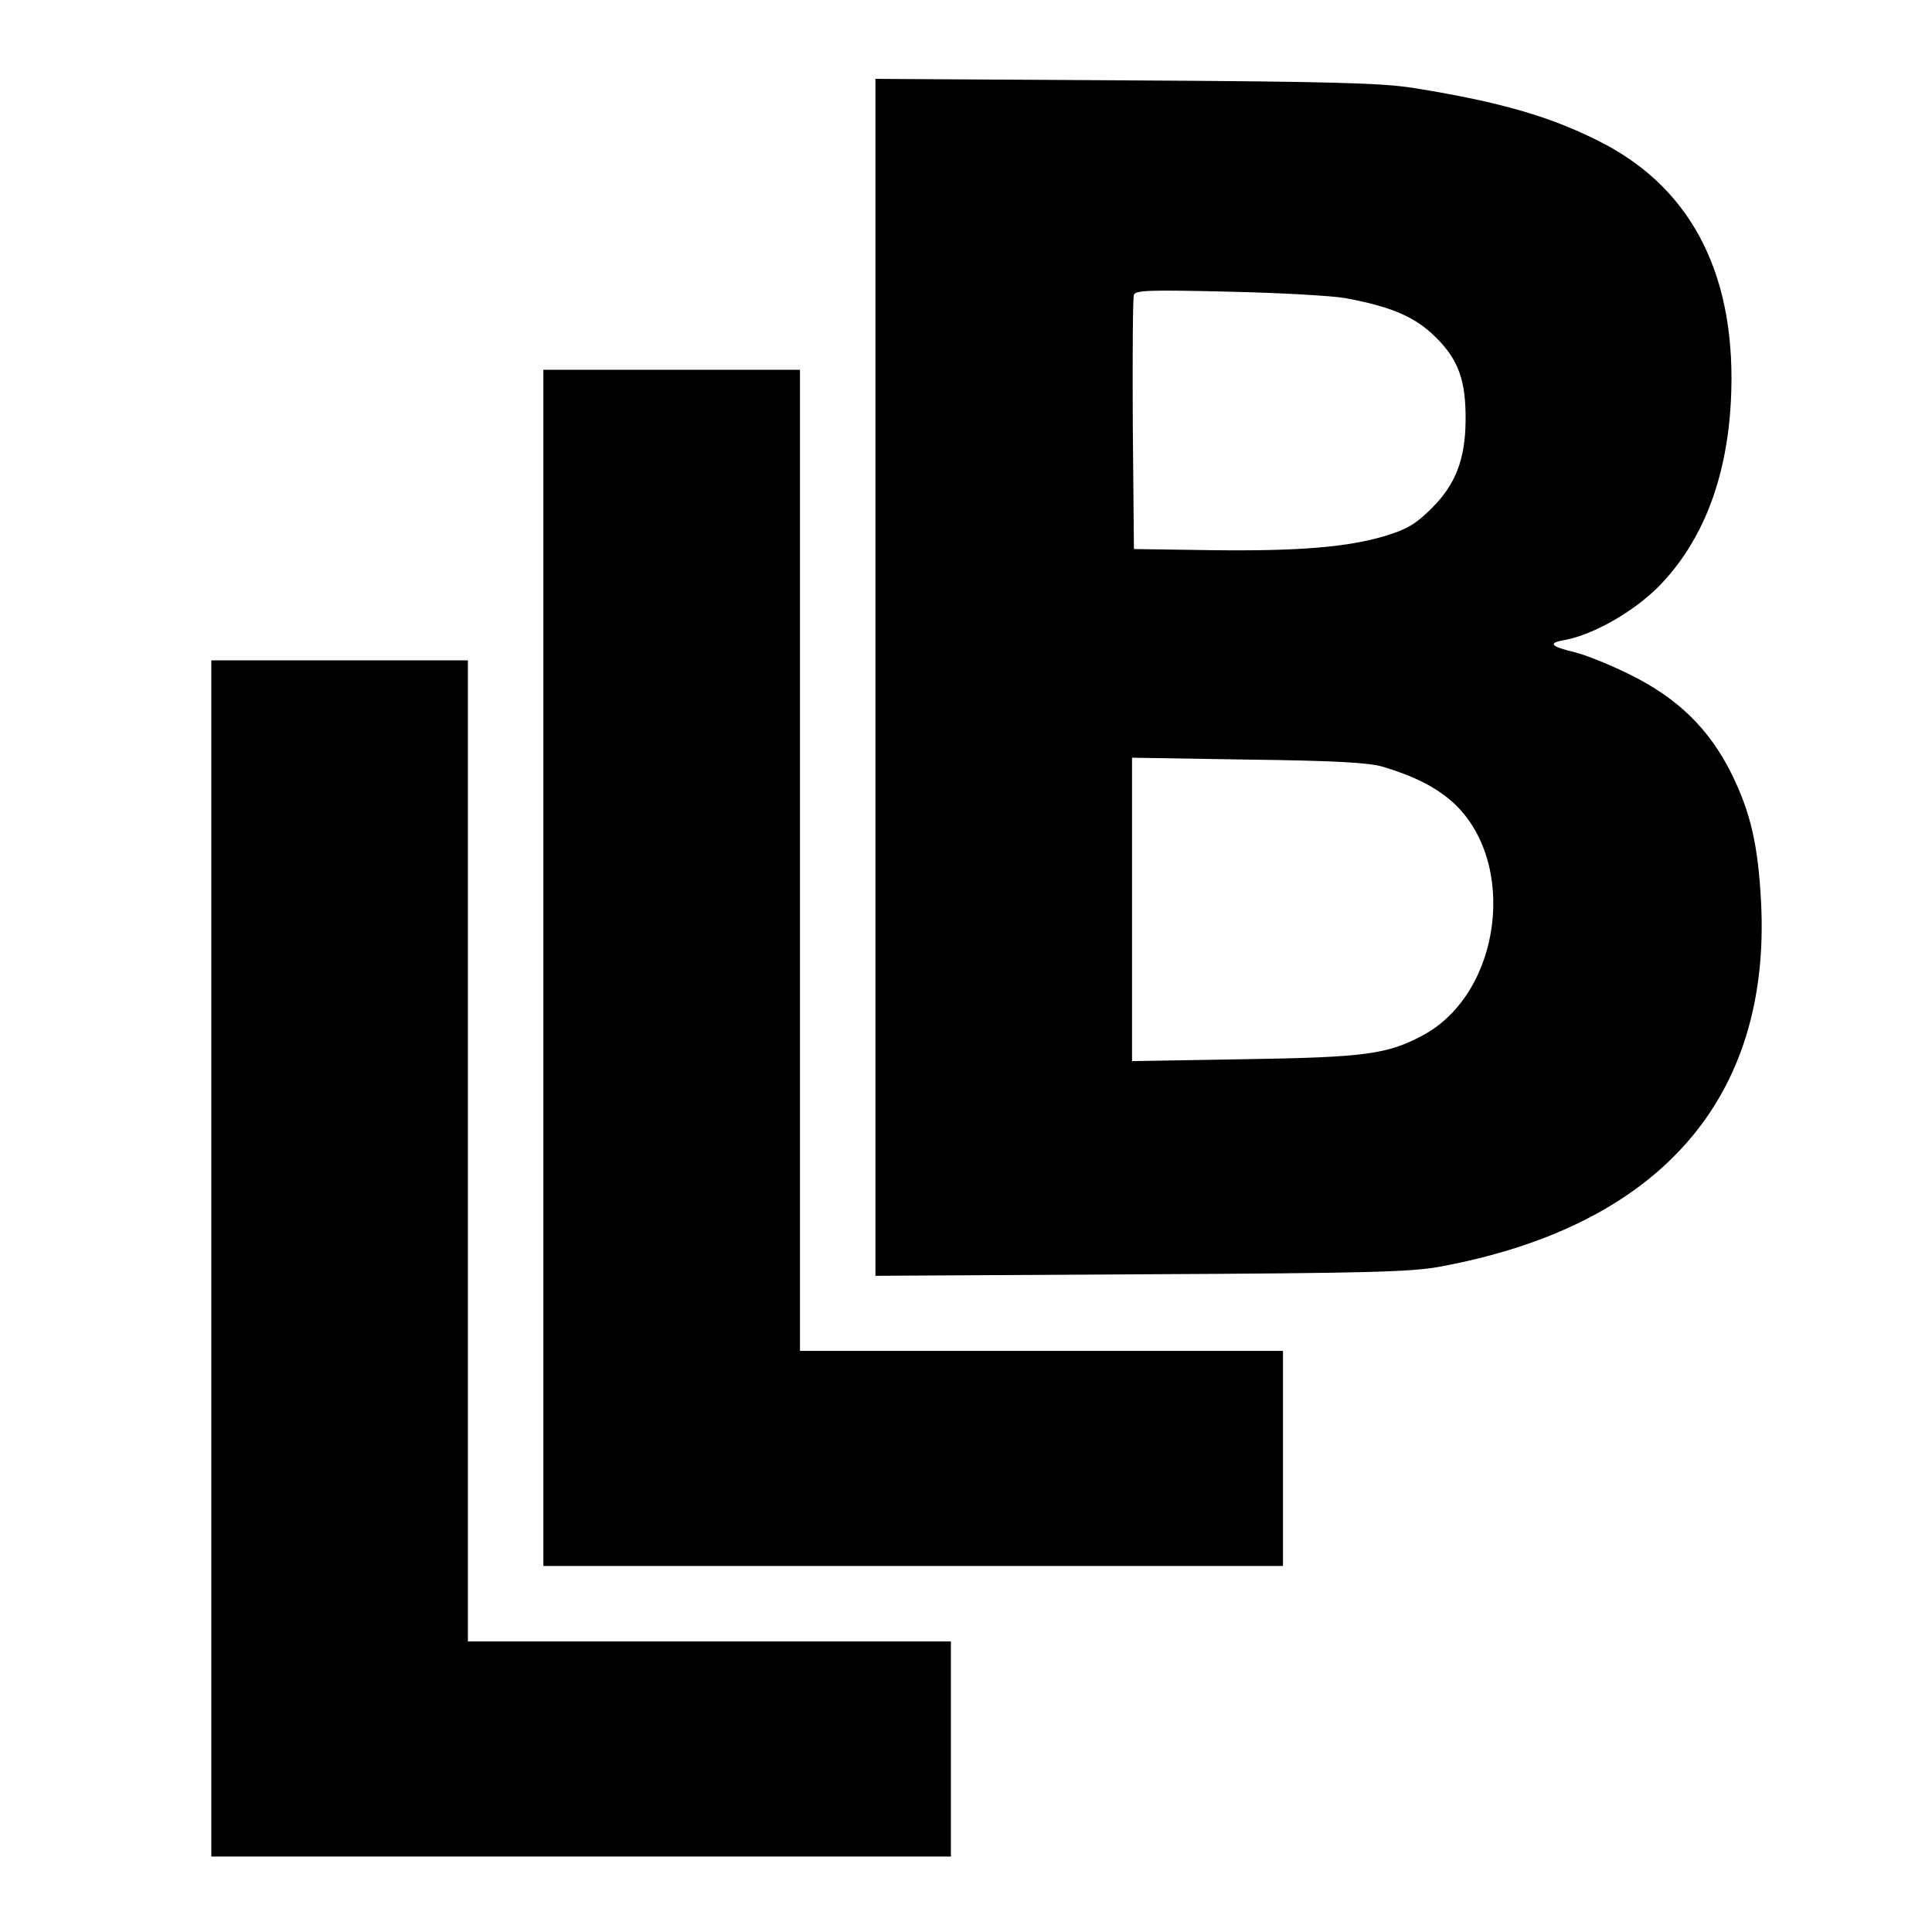
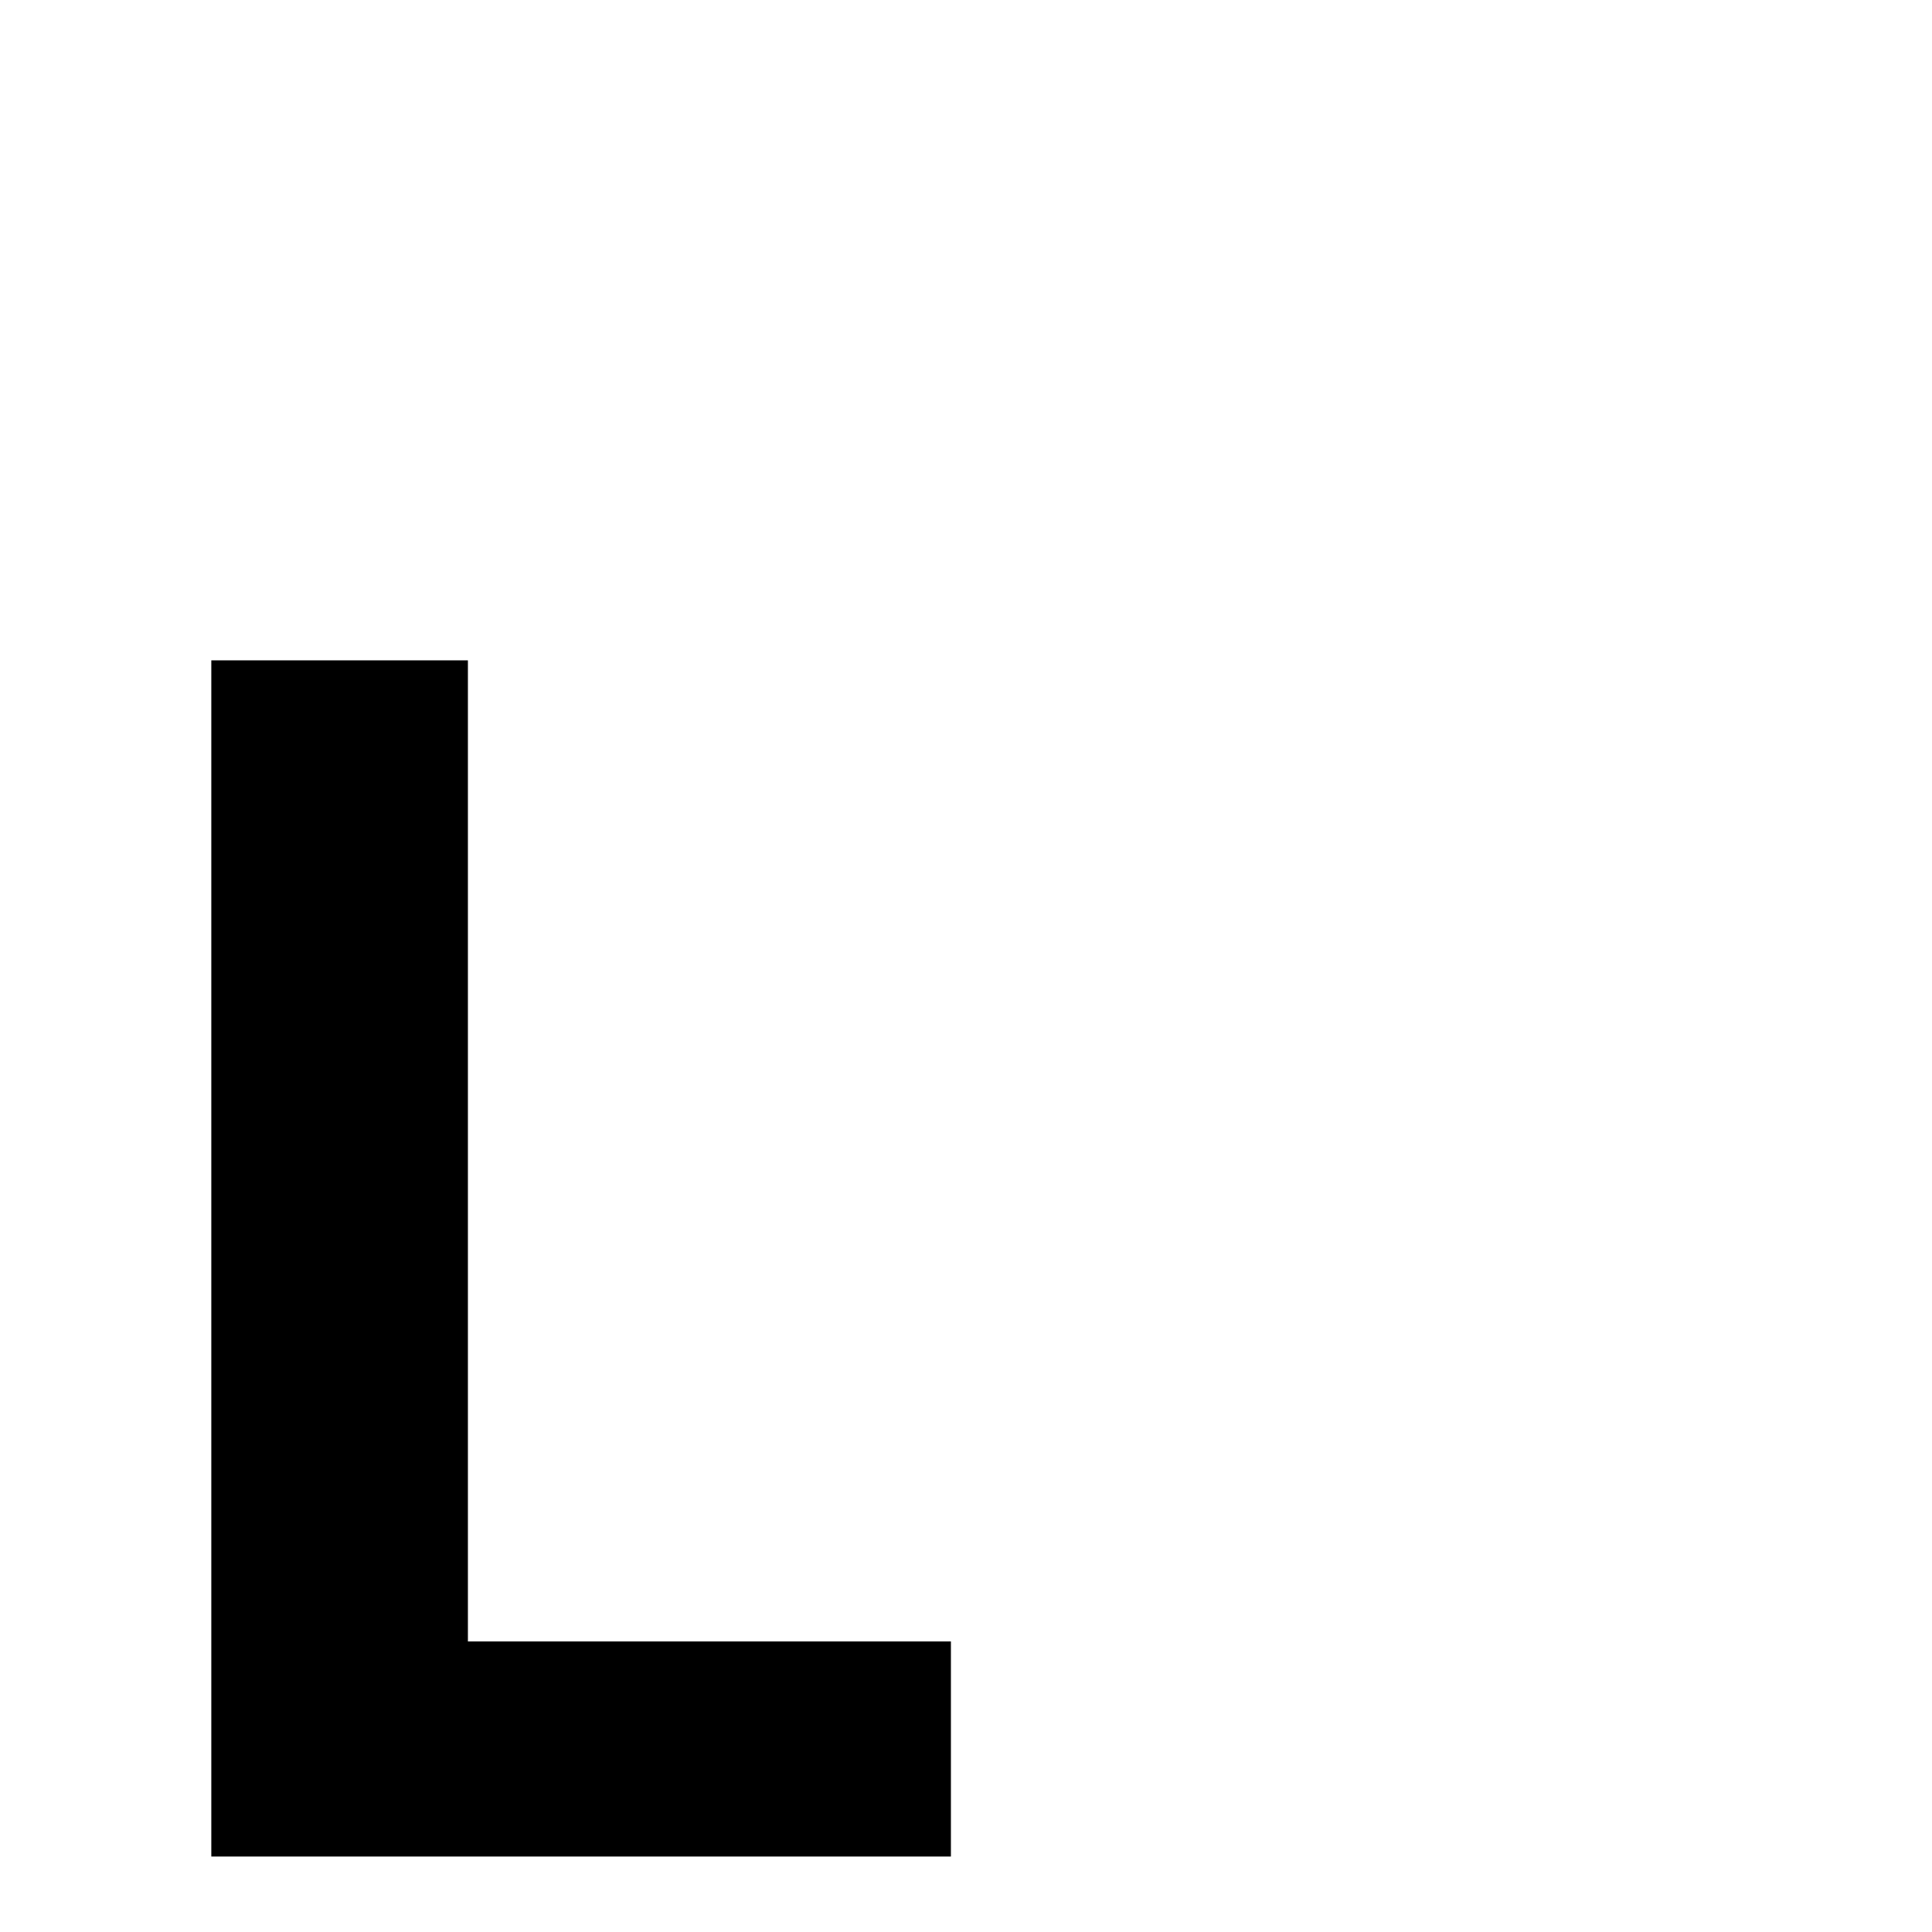
<svg xmlns="http://www.w3.org/2000/svg" version="1.0" width="512pt" height="512pt" viewBox="0 0 512 512" preserveAspectRatio="xMidYMid meet">
  <g transform="translate(0,512) scale(0.1,-0.1)" fill="#000000" stroke="none">
-     <path d="M2320 3325 l0 -1586 703 4 c600 3 715 6 792 20 581 107 879 444 852 967 -8 152 -28 237 -78 339 -59 119 -143 201 -269 263 -52 26 -117 52 -145 59 -67 16 -74 25 -28 33 76 14 182 75 248 141 116 118 181 284 192 491 17 327 -99 561 -342 686 -134 69 -269 108 -500 145 -82 13 -216 17 -762 20 l-663 4 0 -1586z m1245 1005 c124 -23 186 -50 240 -104 61 -60 80 -116 79 -221 -1 -103 -27 -169 -89 -231 -42 -42 -65 -56 -120 -73 -100 -31 -233 -42 -465 -39 l-205 3 -3 330 c-1 181 0 336 3 344 5 12 45 13 253 8 136 -3 274 -11 307 -17z m100 -1242 c83 -25 140 -54 185 -94 173 -157 130 -504 -78 -617 -95 -51 -152 -59 -474 -64 l-298 -5 0 402 0 402 308 -5 c233 -3 319 -8 357 -19z" />
-     <path d="M1440 2555 l0 -1585 980 0 980 0 0 285 0 285 -640 0 -640 0 0 1300 0 1300 -340 0 -340 0 0 -1585z" />
    <path d="M560 1785 l0 -1585 980 0 980 0 0 285 0 285 -640 0 -640 0 0 1300 0 1300 -340 0 -340 0 0 -1585z" />
  </g>
</svg>